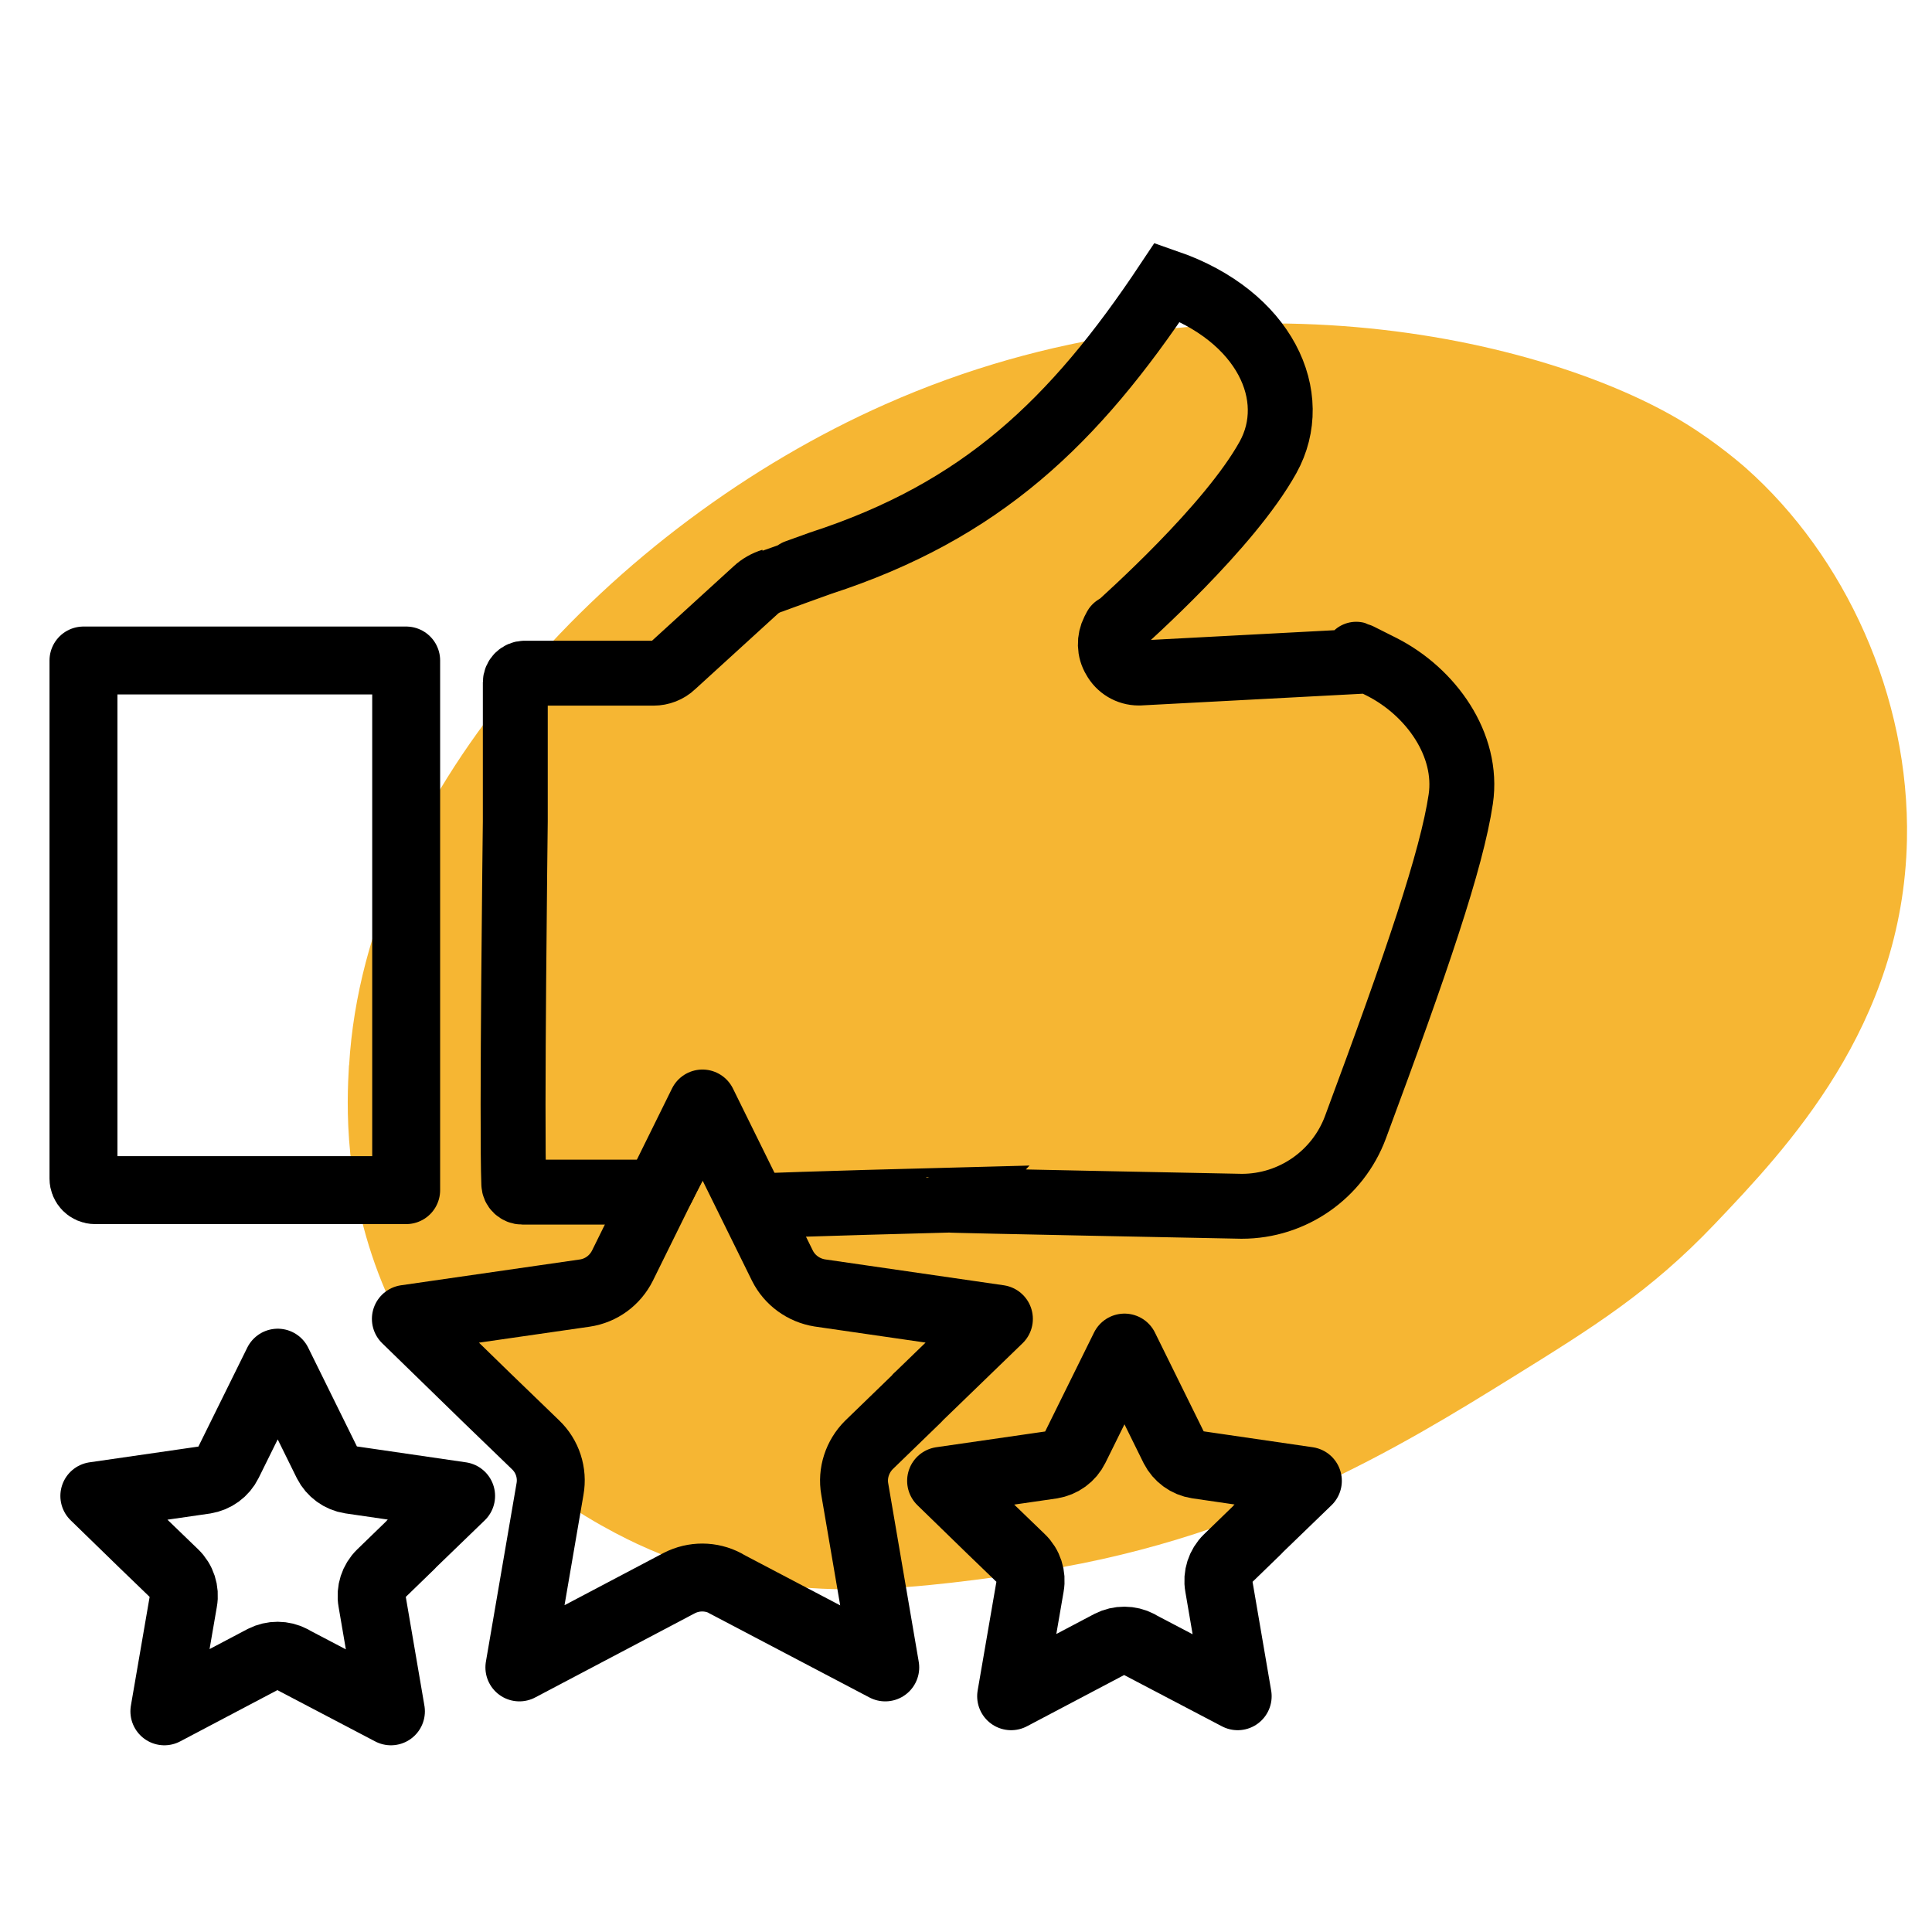
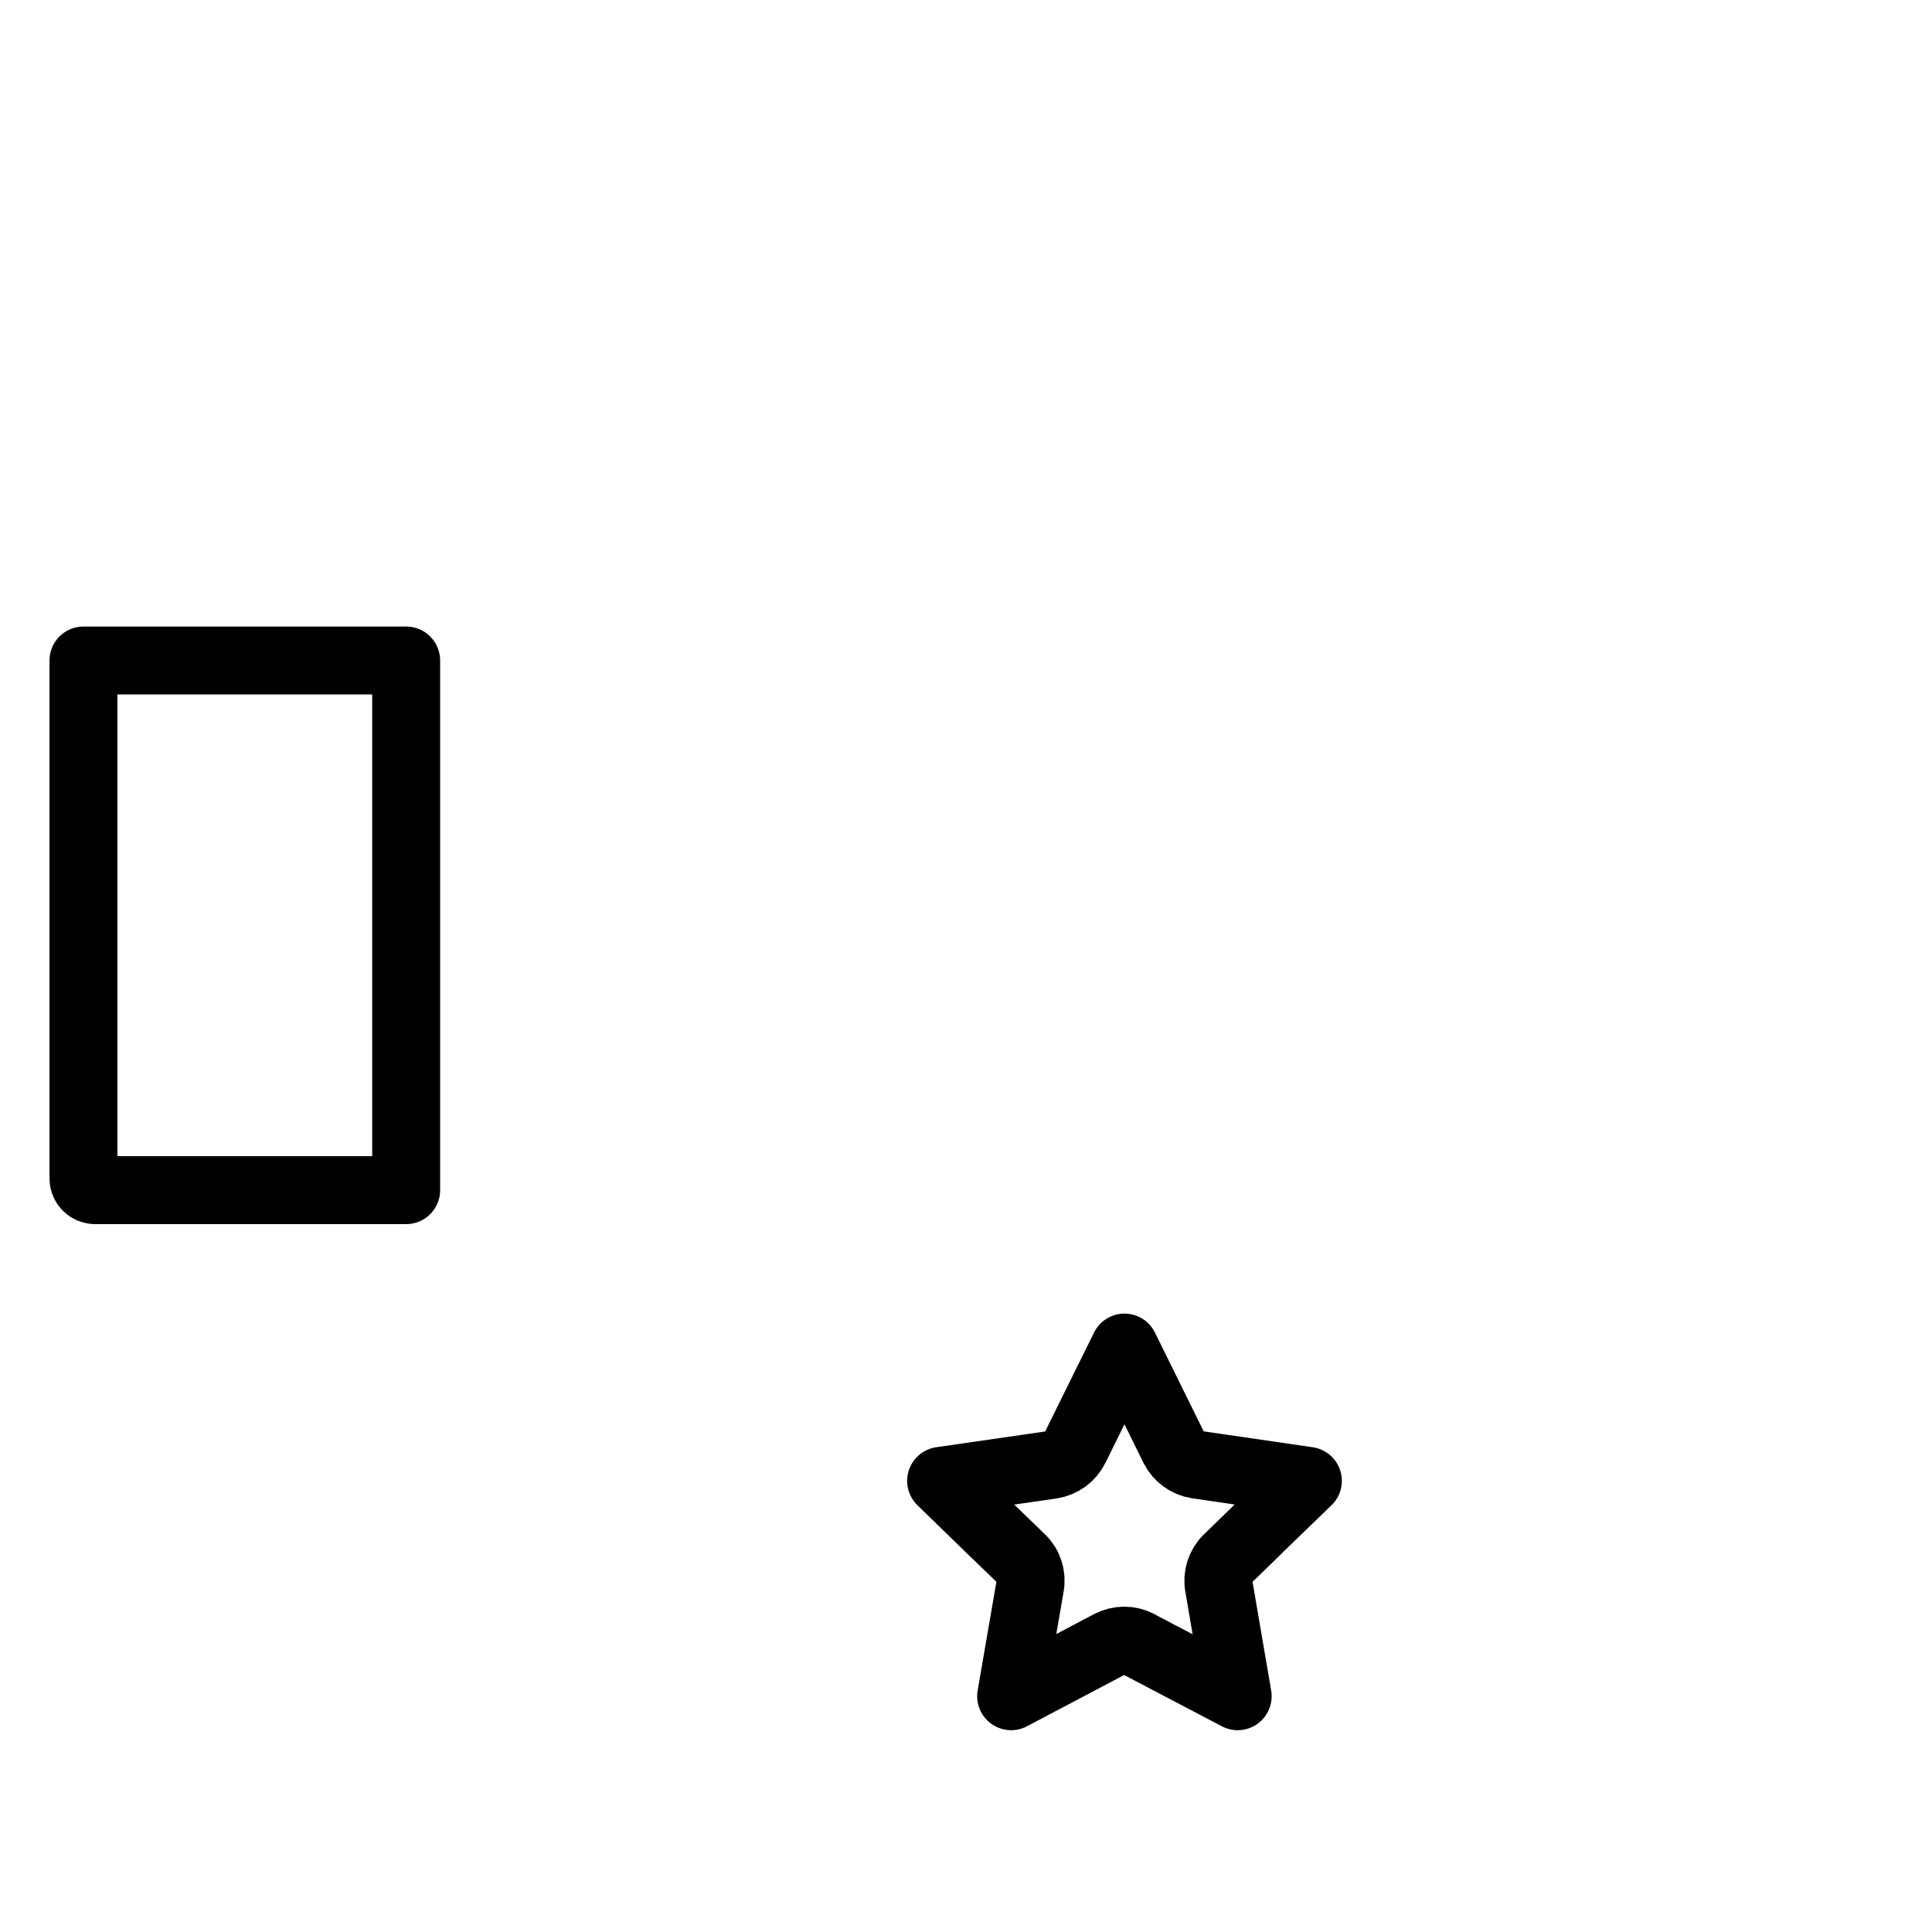
<svg xmlns="http://www.w3.org/2000/svg" id="Livello_2" data-name="Livello 2" version="1.1" viewBox="0 0 1280 1280">
  <defs>
    <style>
      .cls-1 {
        stroke-linejoin: round;
        stroke-width: 45px;
      }

      .cls-1, .cls-2 {
        fill: none;
        stroke: #000;
        stroke-linecap: round;
      }

      .cls-3 {
        fill: #f8b060;
      }

      .cls-3, .cls-4 {
        stroke-width: 0px;
      }

      .cls-2 {
        stroke-miterlimit: 10;
        stroke-width: 43px;
      }

      .cls-4 {
        fill: #f6b633;
      }
    </style>
  </defs>
-   <path class="cls-4" d="M231.3,705.7c10.8-182.8,175.5-358.2,355.1-437.8,217.6-96.6,438-44,529.9,12.4,21.5,13.2,38.6,28.2,40.3,29.7,65.7,58.2,108.8,151.3,106.8,246.6-2.6,123.2-79.8,204.4-127.5,254.5-42.6,44.7-80.5,68.3-133.9,101.4-72.1,44.7-176.9,109.7-326.1,130.2-81.7,11.2-163.2,22.4-253.7-19.8-33.1-15.5-122-63.6-166.5-166.9-28.8-66.8-25.9-126.2-24.5-150.2Z" />
-   <path class="cls-2" d="M904.2,438l-149.3,7.9c-.2,0-.3,0-.5,0-6.7,0-12.9-3.7-16.1-9.6-3.4-5.5-3.5-12.5-.6-18.2s.7-1,1.1-1.5c7.8-7.3,75.6-67.3,101.3-113.6,22.3-40.2-1.9-93.6-66.7-116.1h0c-61.8,92.9-123.3,151.6-229.7,186.2,0,0-32,11.5-32.3,11.7-3.9,1.2-7.7,3.3-10.8,6.2l-54.7,49.9c-3.4,3.3-8.2,5.1-12.9,5.1h-85.4c-3.4,0-6.2,2.8-6.2,6.2v91.9c0,.2-2.5,203.9-1,240.3.1,3,2.6,5.4,5.7,5.4h87.9c2.1,0,4.1-1.2,5.1-3.1,6-12,27.1-53.8,31.9-44.1l26.3,53.3c1,2,3.1,3.3,5.4,3.1,22-1.2,126.1-3.9,126.1-3.9-.3.3,193.9,4.1,193.9,4.1,33.6,0,63.6-20.9,75.3-52.3,40.8-109.8,63.8-177.3,69.8-217.5,5.3-36-19.8-71-52.2-87.5s-8.5-3.8-11.2-3.8Z" />
  <path class="cls-1" d="M55.3,437.6h213.8v350.9H63c-4.3,0-7.7-3.5-7.7-7.7v-343.2h0Z" />
-   <path class="cls-3" d="M658.9,691.4" />
-   <path class="cls-1" d="M480.5,1049l106,55.7-20.2-118.1c-1.9-10.6,1.7-21.6,9.4-29.3l31.9-30.9c.2-.4.4-.7.7-.8.2-.2.4-.4.7-.7l52.8-51.1-118.7-17.2c-10.6-1.7-19.9-8.4-24.7-18l-53-107.5-53,107.4c-4.9,9.8-14.1,16.6-25,18.2l-118.5,17.1,53.5,52.1,32.4,31.3c8,7.6,11.5,18.7,9.6,29.3l-20.3,118.2,106-55.9c9.6-4.9,21-4.9,30.6.2Z" />
  <path class="cls-1" d="M754.4,1089.4l65.6,34.4-12.5-73c-1.2-6.6,1-13.4,5.8-18.1l19.7-19.1c.1-.3.3-.4.4-.5.1-.1.3-.3.4-.4l32.7-31.6-73.4-10.7c-6.6-1-12.3-5.2-15.3-11.1l-32.8-66.5-32.8,66.4c-3,6.1-8.7,10.2-15.4,11.3l-73.3,10.6,33.1,32.2,20,19.3c4.9,4.7,7.1,11.5,5.9,18.1l-12.6,73.1,65.6-34.6c5.9-3,13-3,18.9.1Z" />
-   <path class="cls-1" d="M193.4,1099.4l65.6,34.4-12.5-73c-1.2-6.6,1-13.4,5.8-18.1l19.7-19.1c.1-.3.3-.4.4-.5.1-.1.3-.3.4-.4l32.7-31.6-73.4-10.7c-6.6-1-12.3-5.2-15.3-11.1l-32.8-66.5-32.8,66.4c-3,6.1-8.7,10.2-15.4,11.3l-73.3,10.6,33.1,32.2,20,19.3c4.9,4.7,7.1,11.5,5.9,18.1l-12.6,73.1,65.6-34.6c5.9-3,13-3,18.9.1Z" />
</svg>